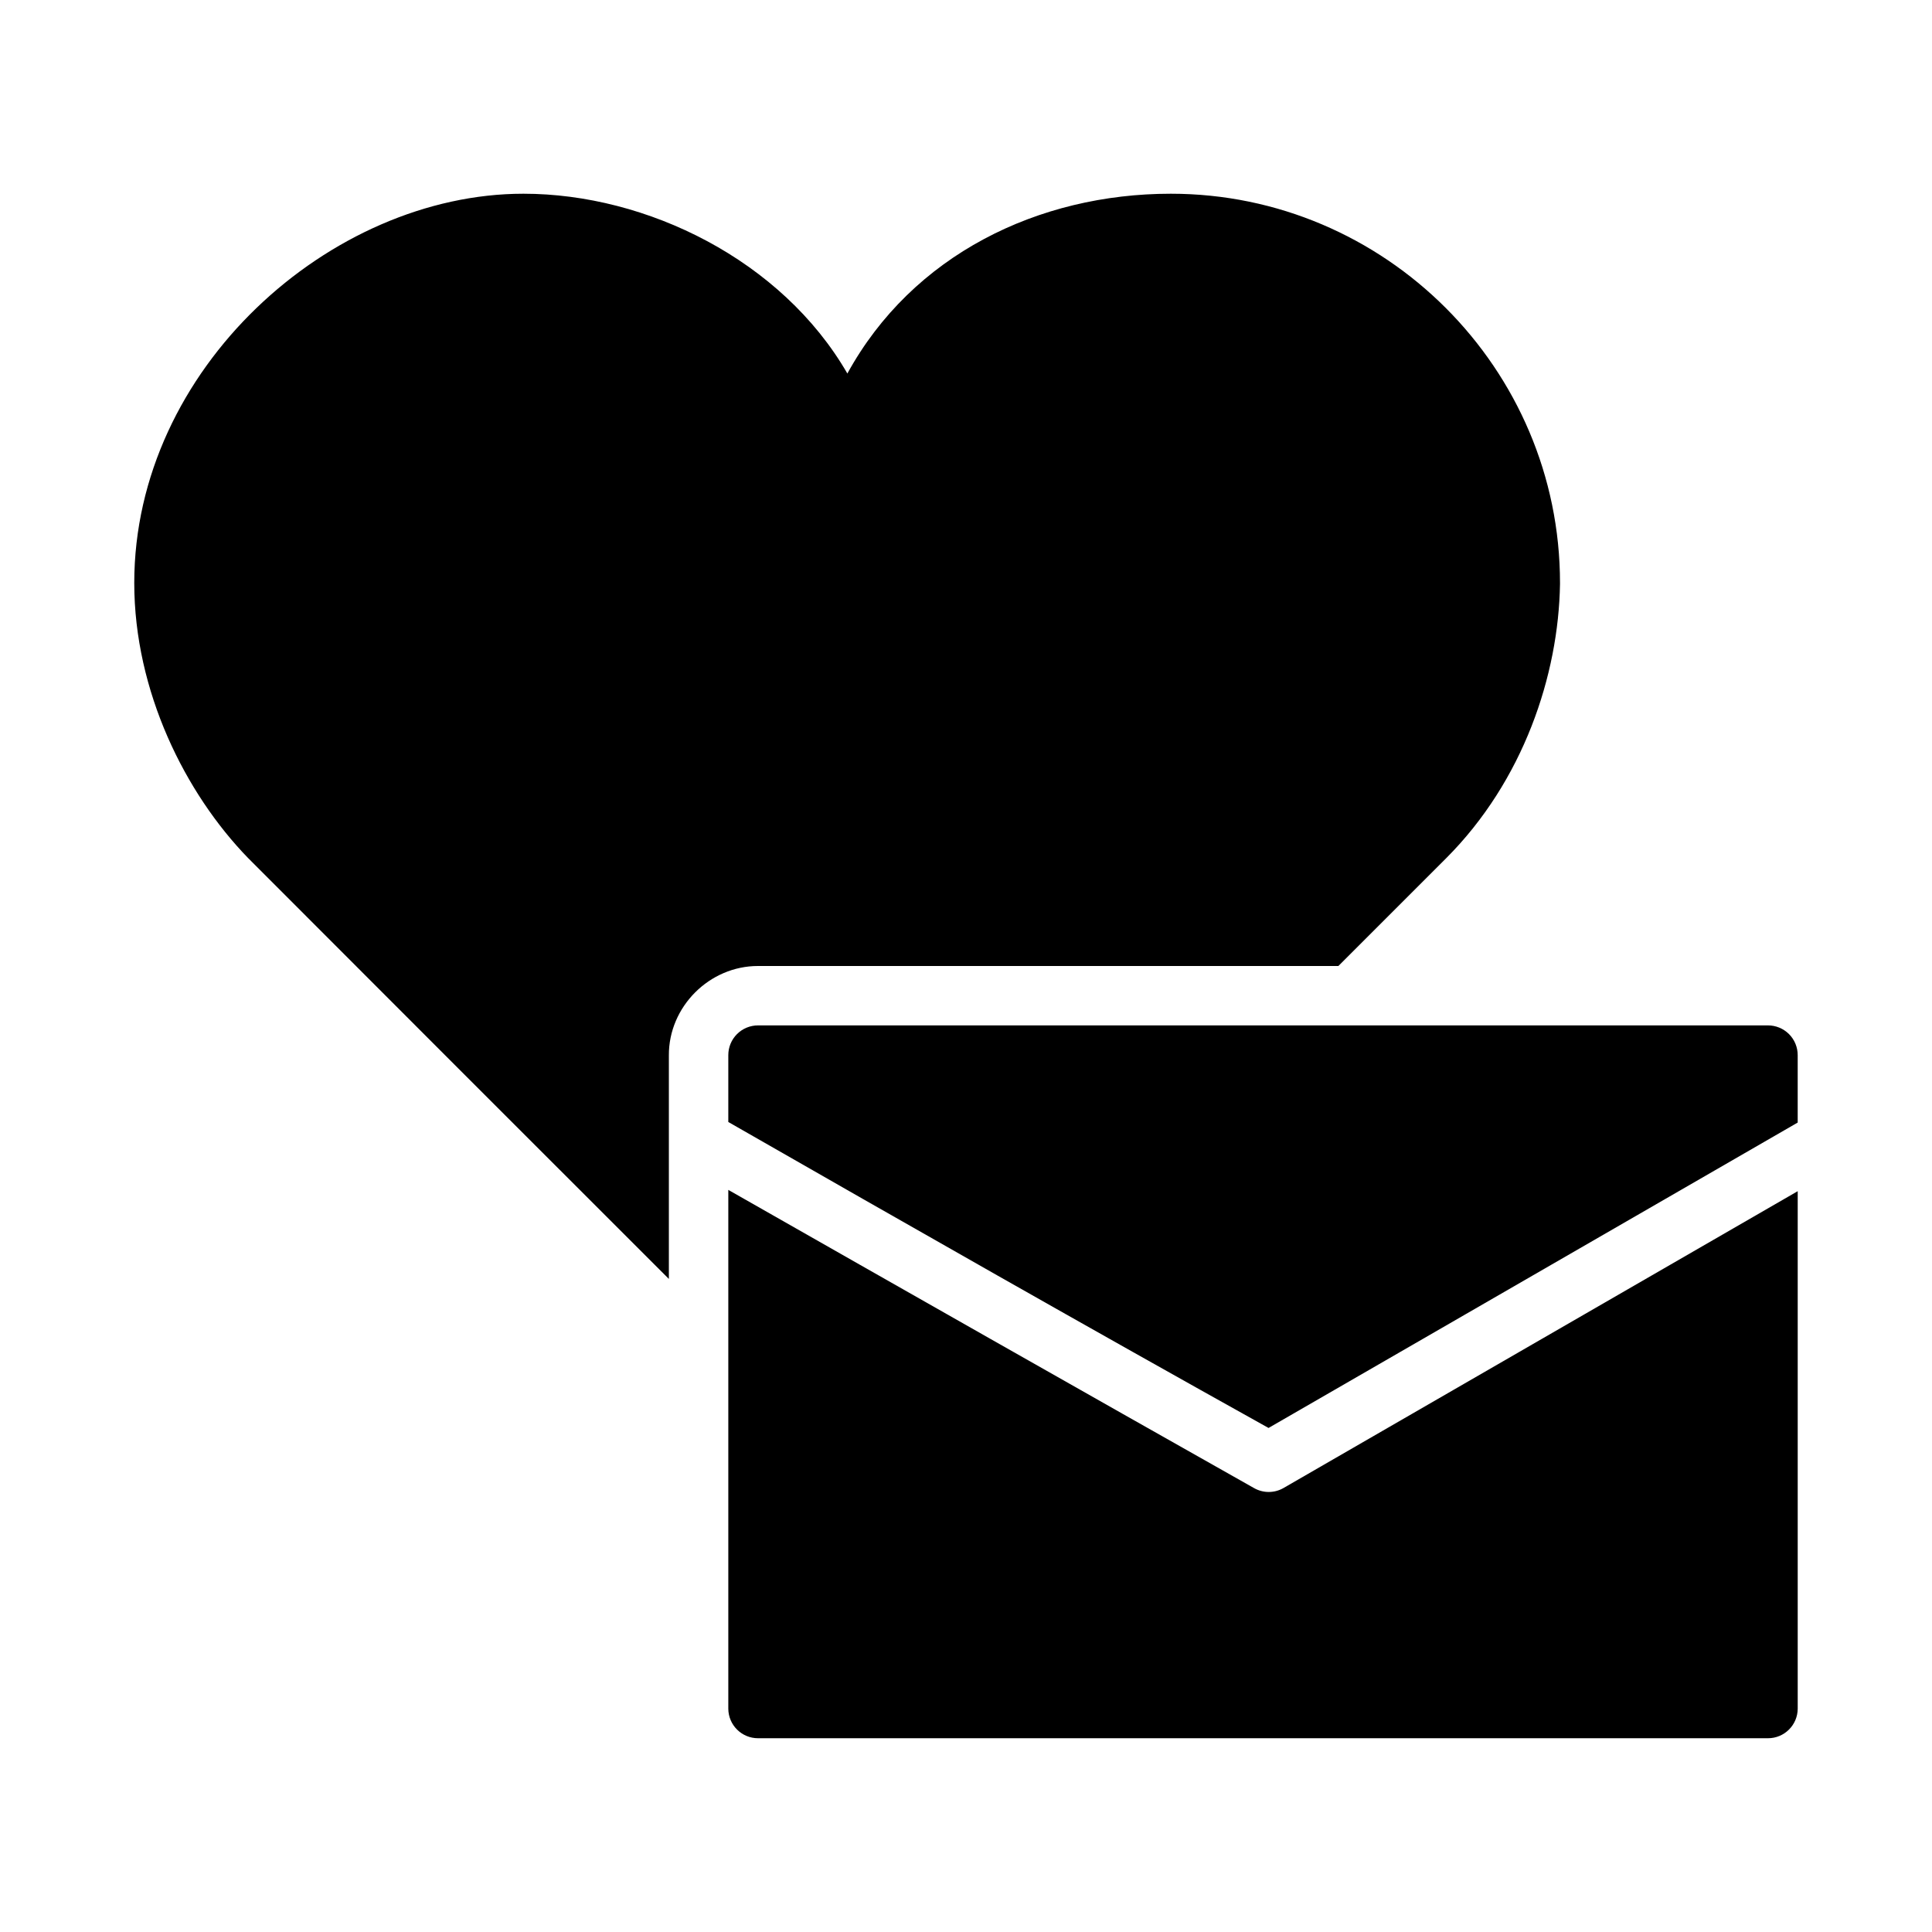
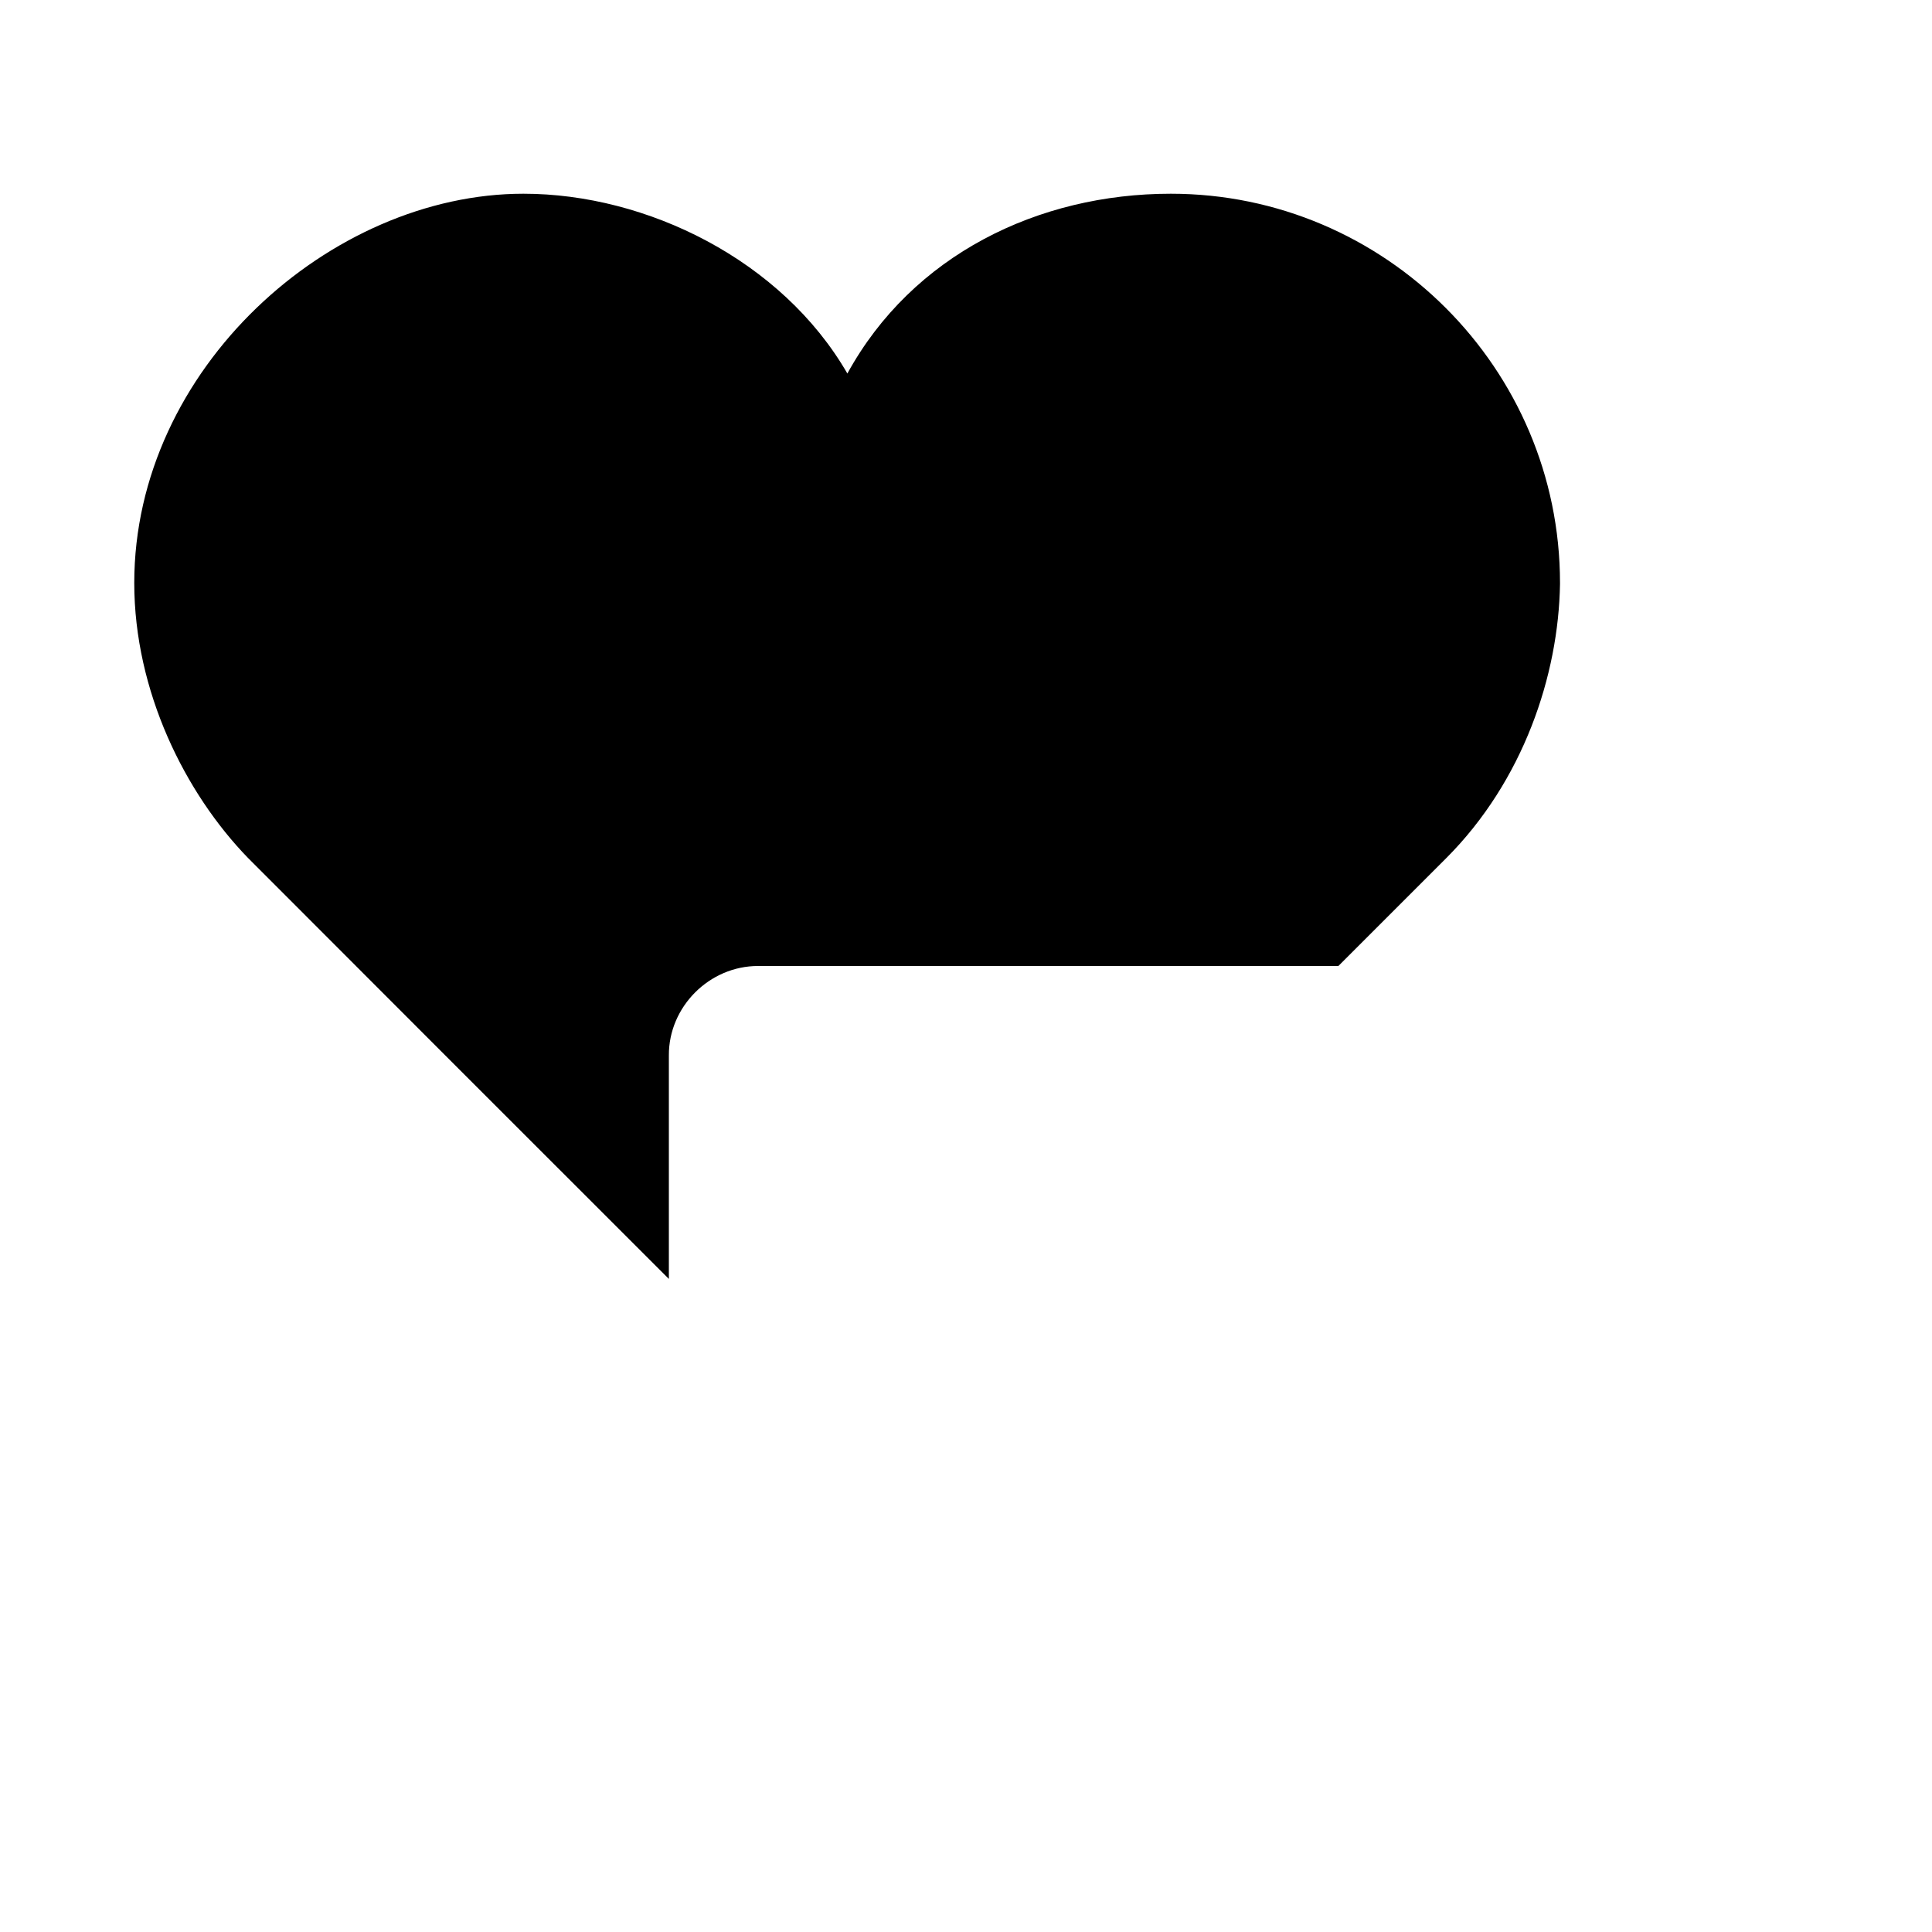
<svg xmlns="http://www.w3.org/2000/svg" fill="#000000" width="800px" height="800px" version="1.1" viewBox="144 144 512 512">
  <g>
-     <path d="m344.91 415.74c-2.098-0.008-4.113 0.824-5.598 2.305-1.484 1.484-2.312 3.5-2.305 5.598v17.695c47.59 27.266 95.258 54.391 143.17 81.086 46.75-26.965 93.488-53.957 140.23-80.934v-17.852 0.004c0.008-2.098-0.82-4.113-2.305-5.598-1.484-1.48-3.5-2.312-5.598-2.305zm-7.902 43.59v137.48-0.004c0.016 4.348 3.555 7.859 7.902 7.844h267.6c4.348 0.016 7.887-3.496 7.902-7.844v-137.13c-45.43 26.223-90.863 52.434-136.29 78.676-2.414 1.379-5.379 1.379-7.797 0-46.504-26.238-92.93-52.609-139.33-79.027z" />
    <path d="m282.72 195.34c-51.133 0-103.14 46.355-103.14 103.15 0 28.754 13.543 55.785 30.148 72.879 37.133 37.215 74.34 74.387 111.53 111.56v-59.223c-0.078-12.906 10.746-23.73 23.648-23.707h153.78l28.52-28.52c20.539-20.543 29.824-48.586 30.211-72.691v-0.059-0.238c0-56.797-46.344-103.15-103.14-103.15-35.125 0-68.48 16.219-85.715 47.648-17.344-30.039-53.152-47.648-85.84-47.648z" />
  </g>
</svg>